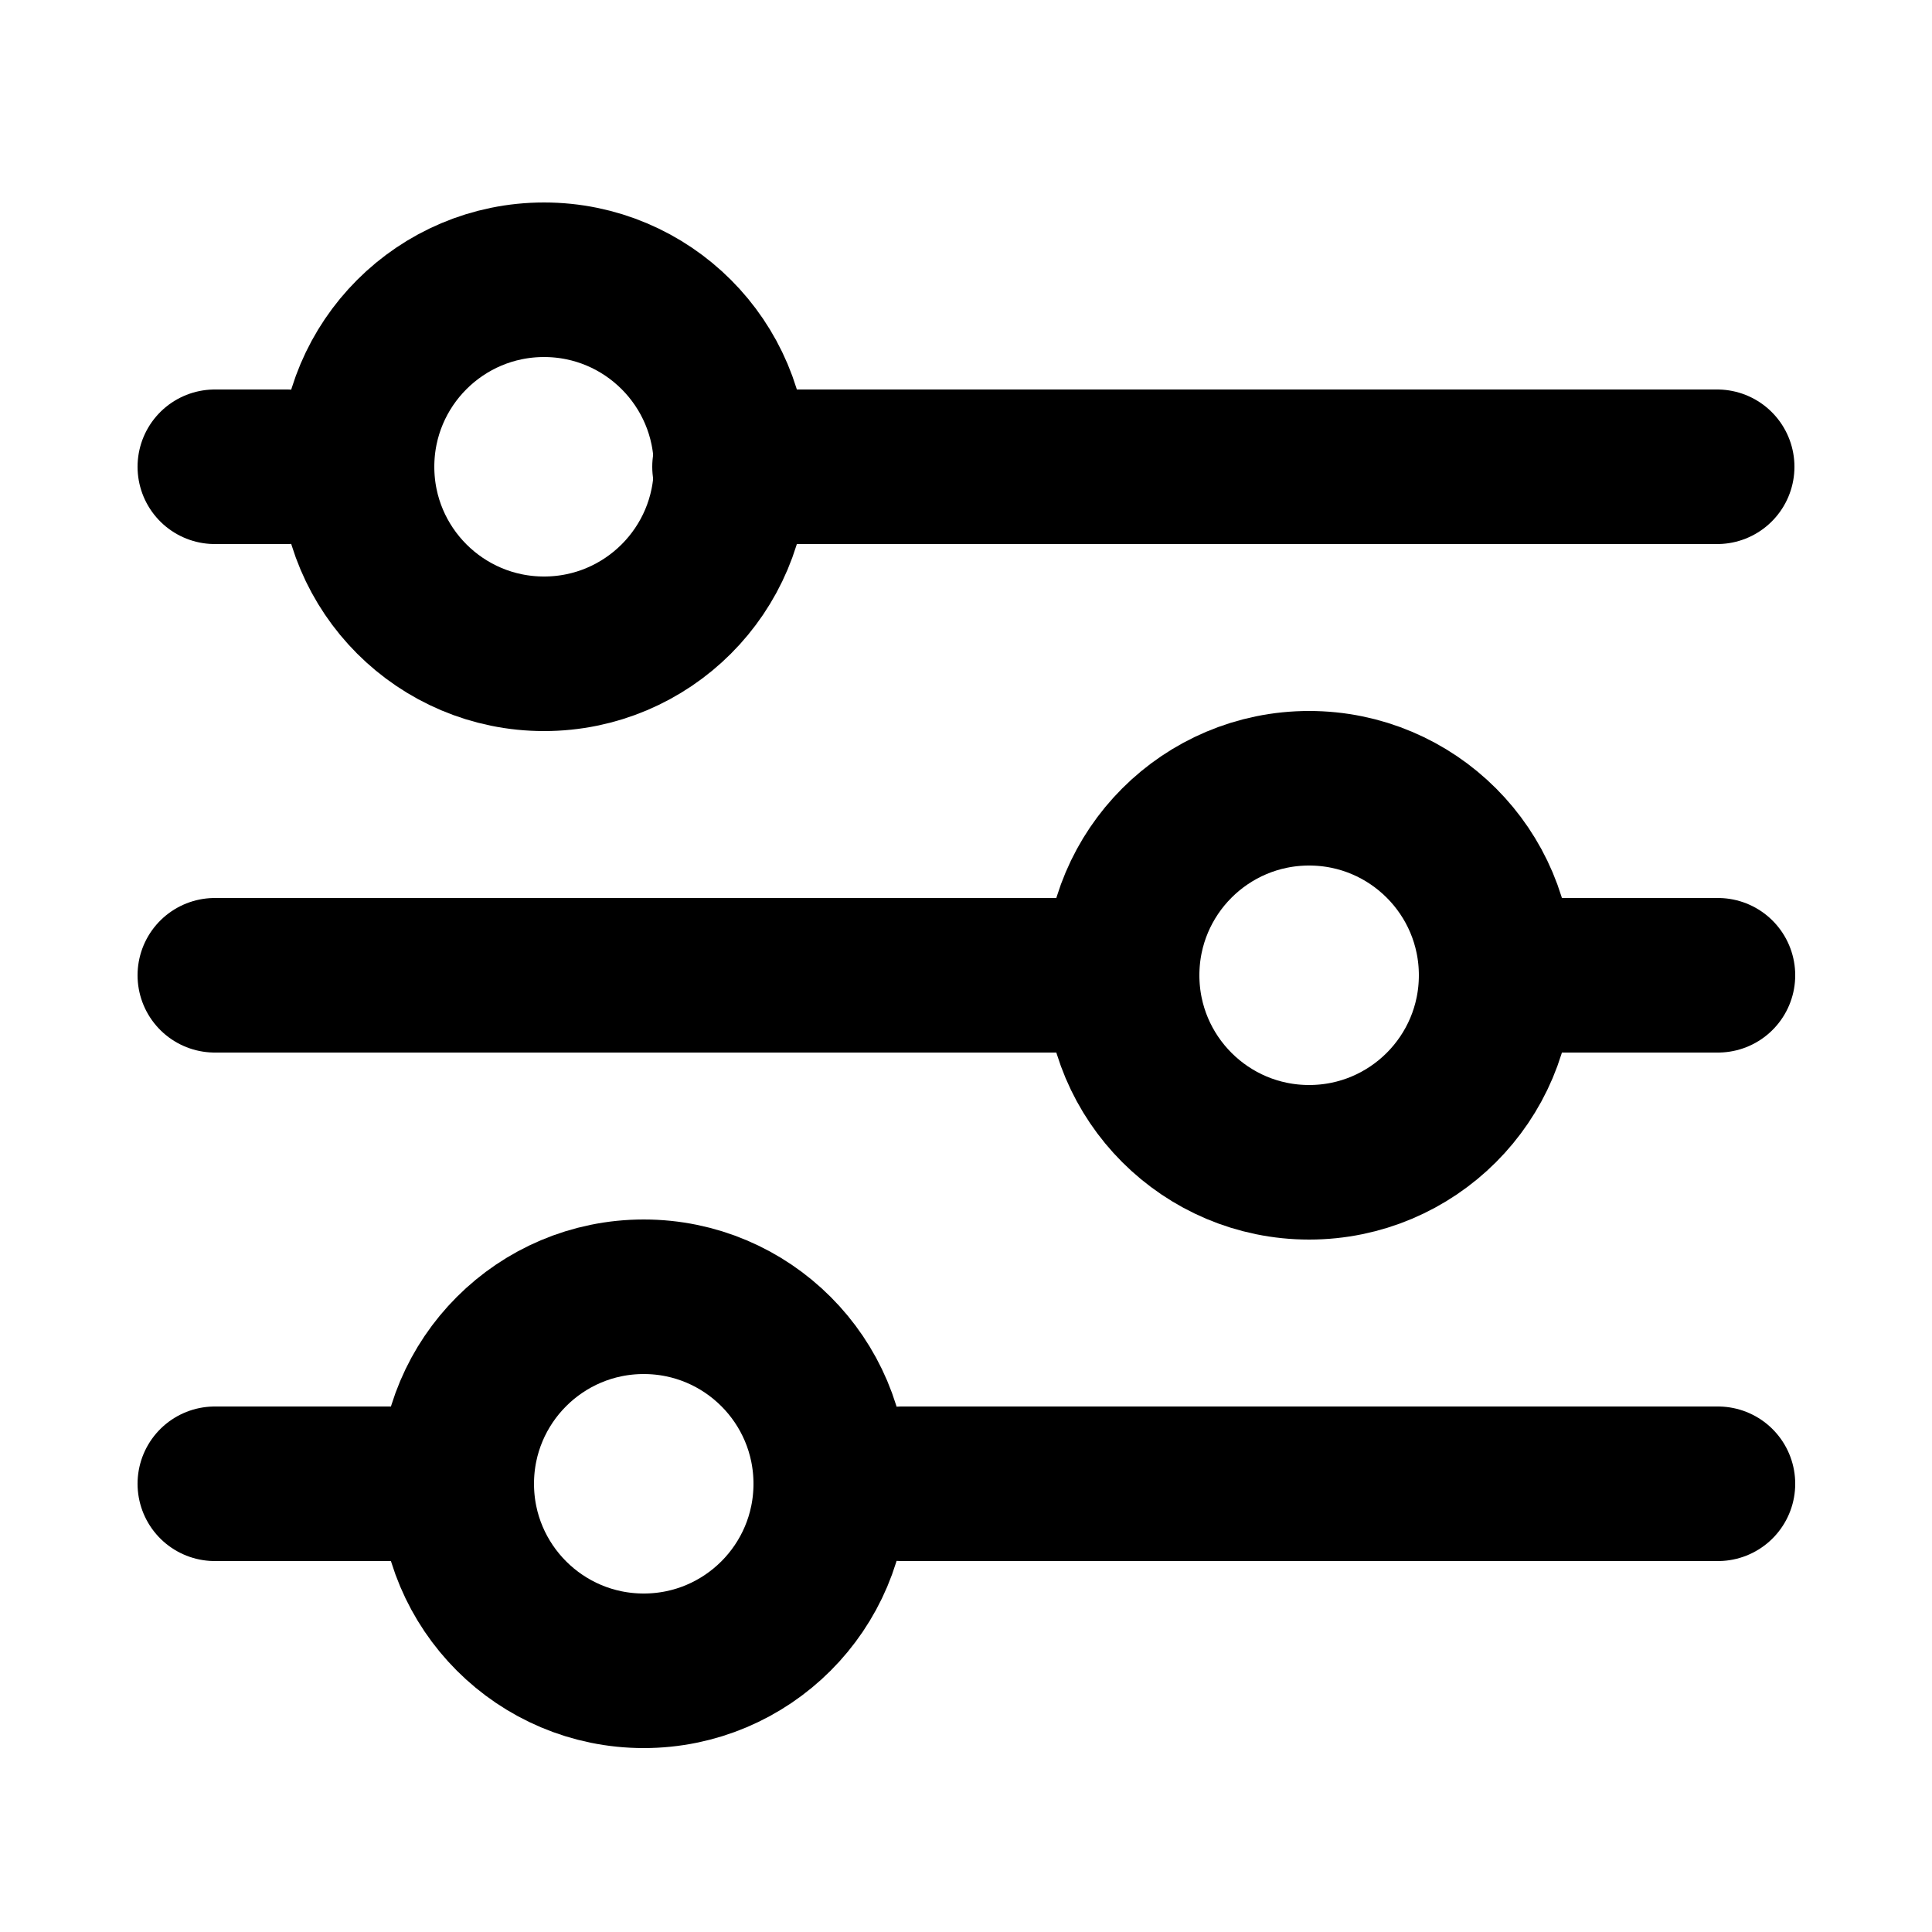
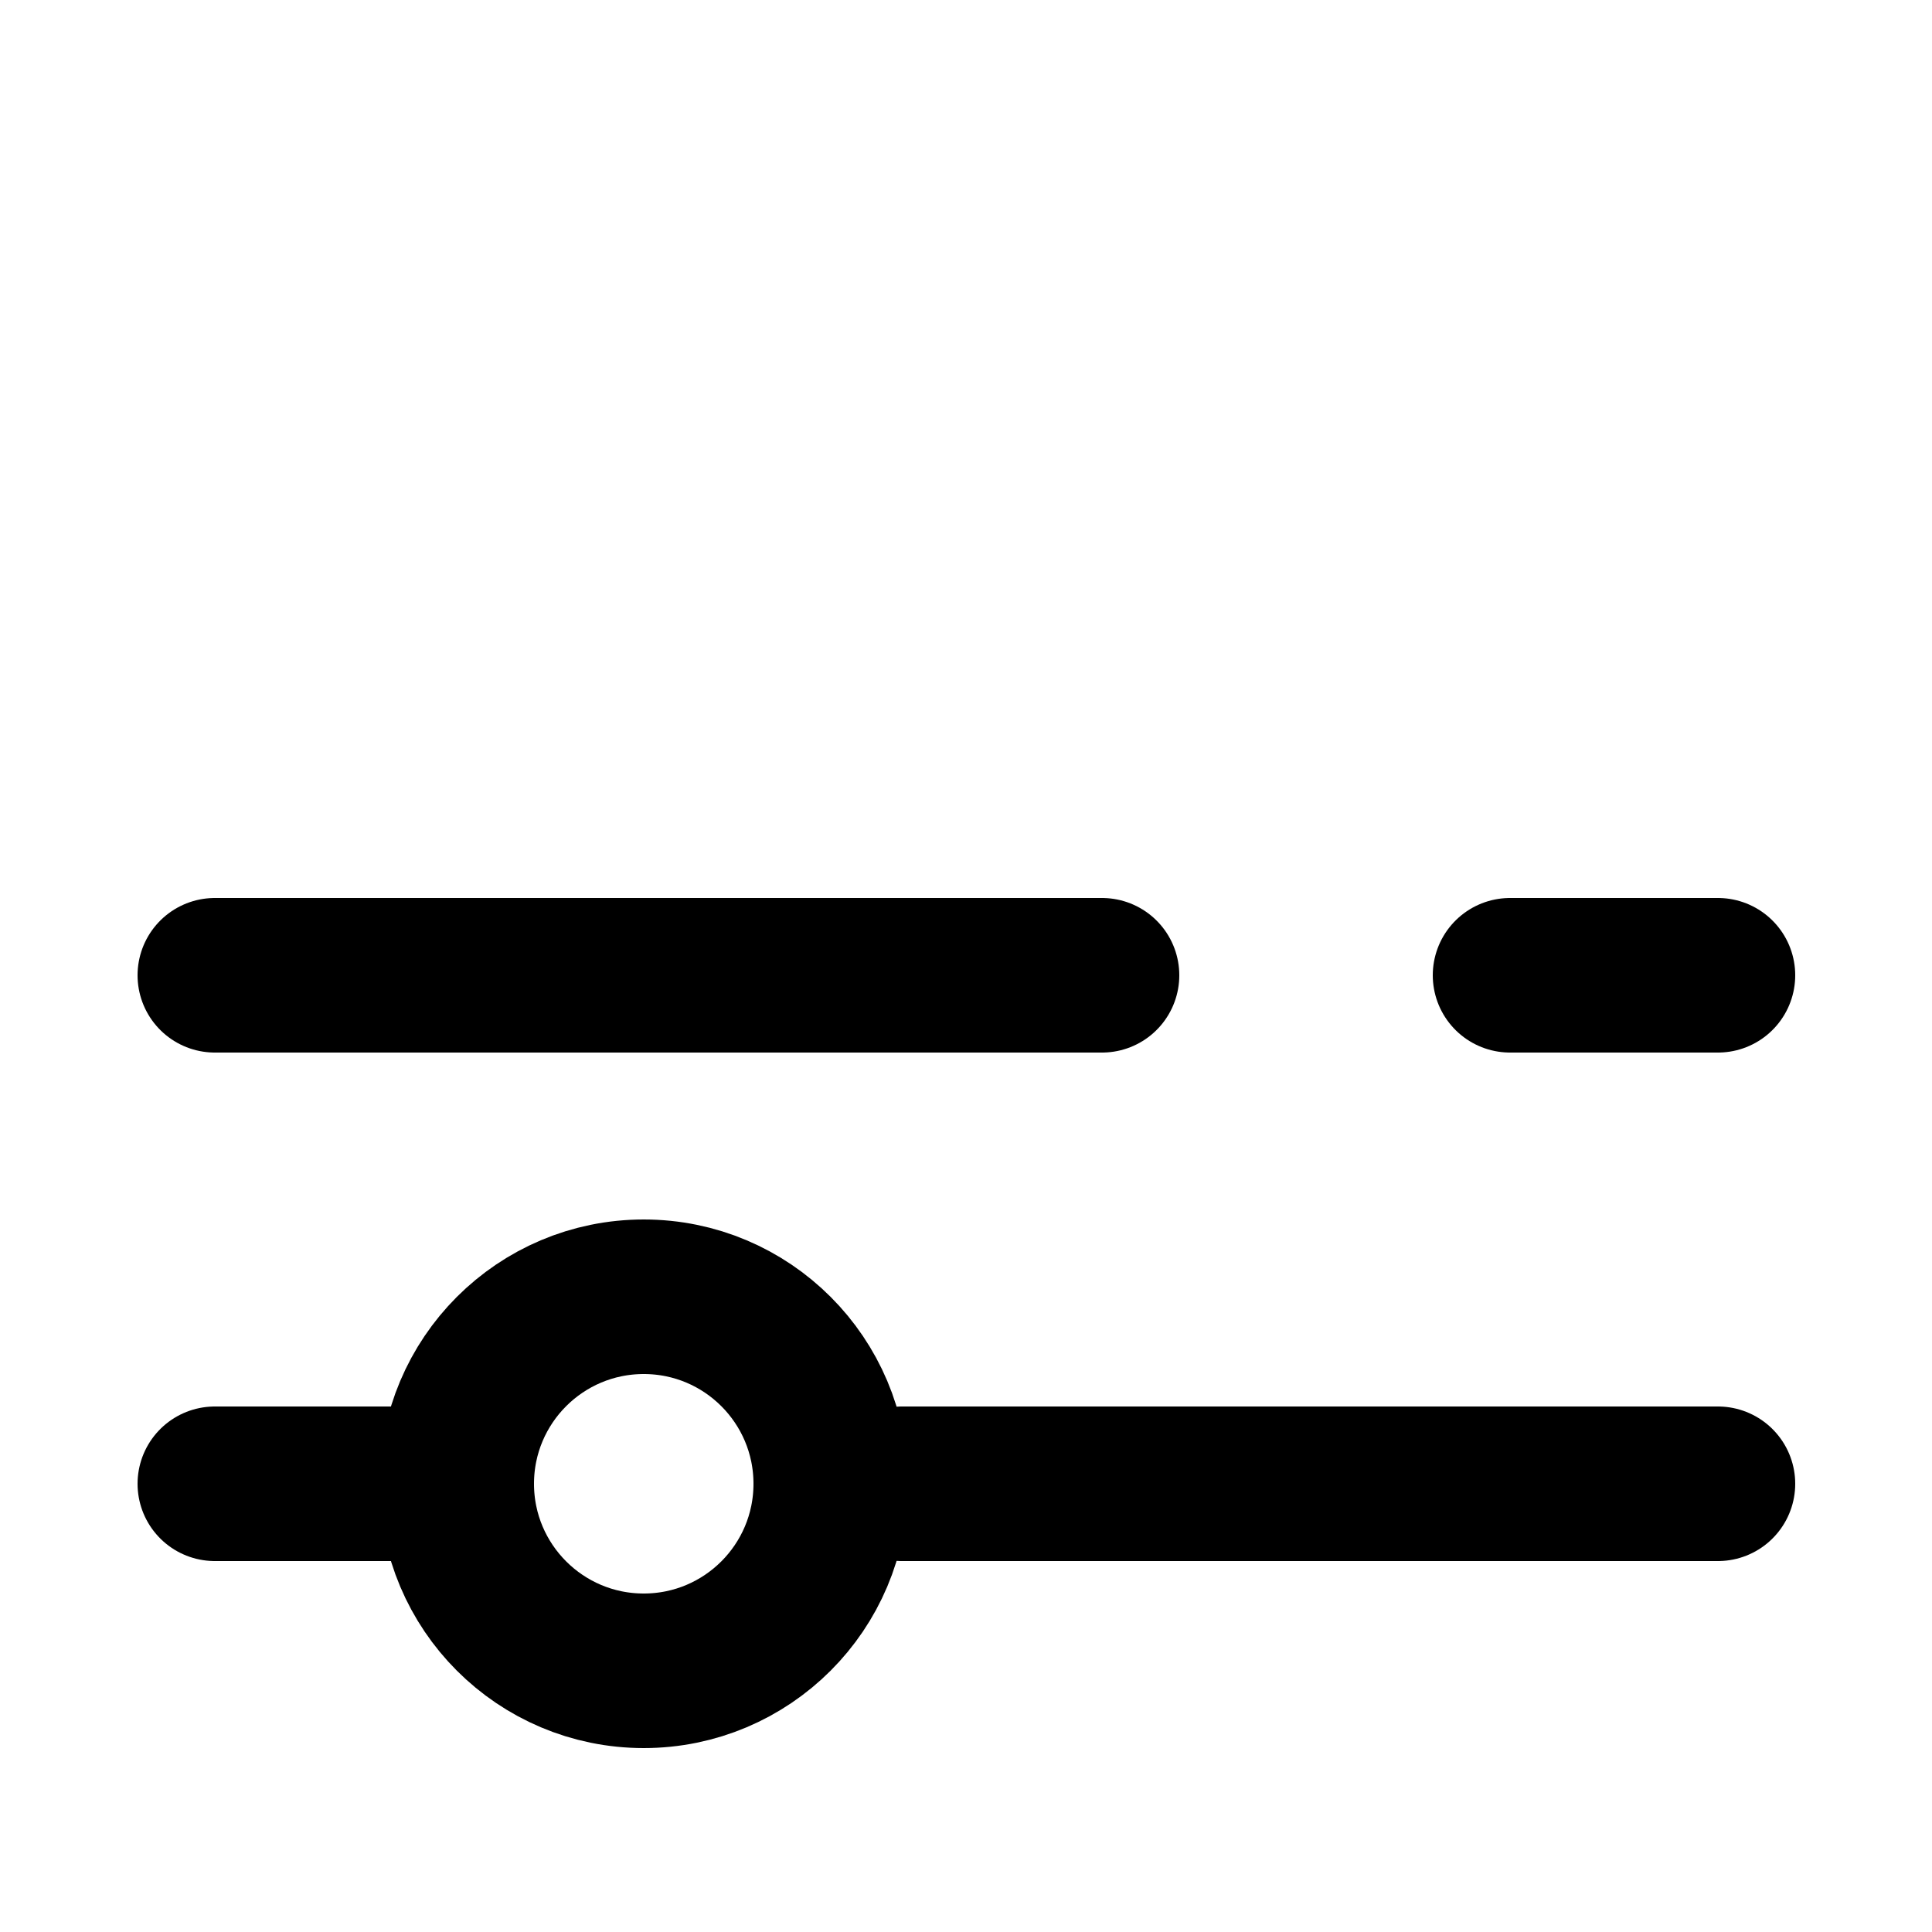
<svg xmlns="http://www.w3.org/2000/svg" id="Layer_1" data-name="Layer 1" viewBox="0 0 25 25">
  <defs>
    <style>
      .cls-1 {
        stroke-linecap: round;
      }

      .cls-1, .cls-2 {
        fill: none;
        stroke: currentColor;
        stroke-width: 2px;
      }
    </style>
  </defs>
  <g>
-     <path class="cls-1" d="M2.78,6.04h.93" />
    <g>
-       <path class="cls-1" d="M9.44,6.04h12.78" />
-       <circle class="cls-2" cx="7.04" cy="6.04" r="2.42" />
-     </g>
+       </g>
  </g>
  <g>
    <path class="cls-1" d="M2.78,12.62h11.48" />
    <path class="cls-1" d="M19.54,12.62h2.69" />
-     <circle class="cls-2" cx="16.94" cy="12.62" r="2.42" />
  </g>
  <g>
    <path class="cls-1" d="M11.67,19.2h10.56" />
    <path class="cls-1" d="M2.78,19.2h2.87" />
    <circle class="cls-2" cx="8.33" cy="19.2" r="2.42" />
  </g>
</svg>